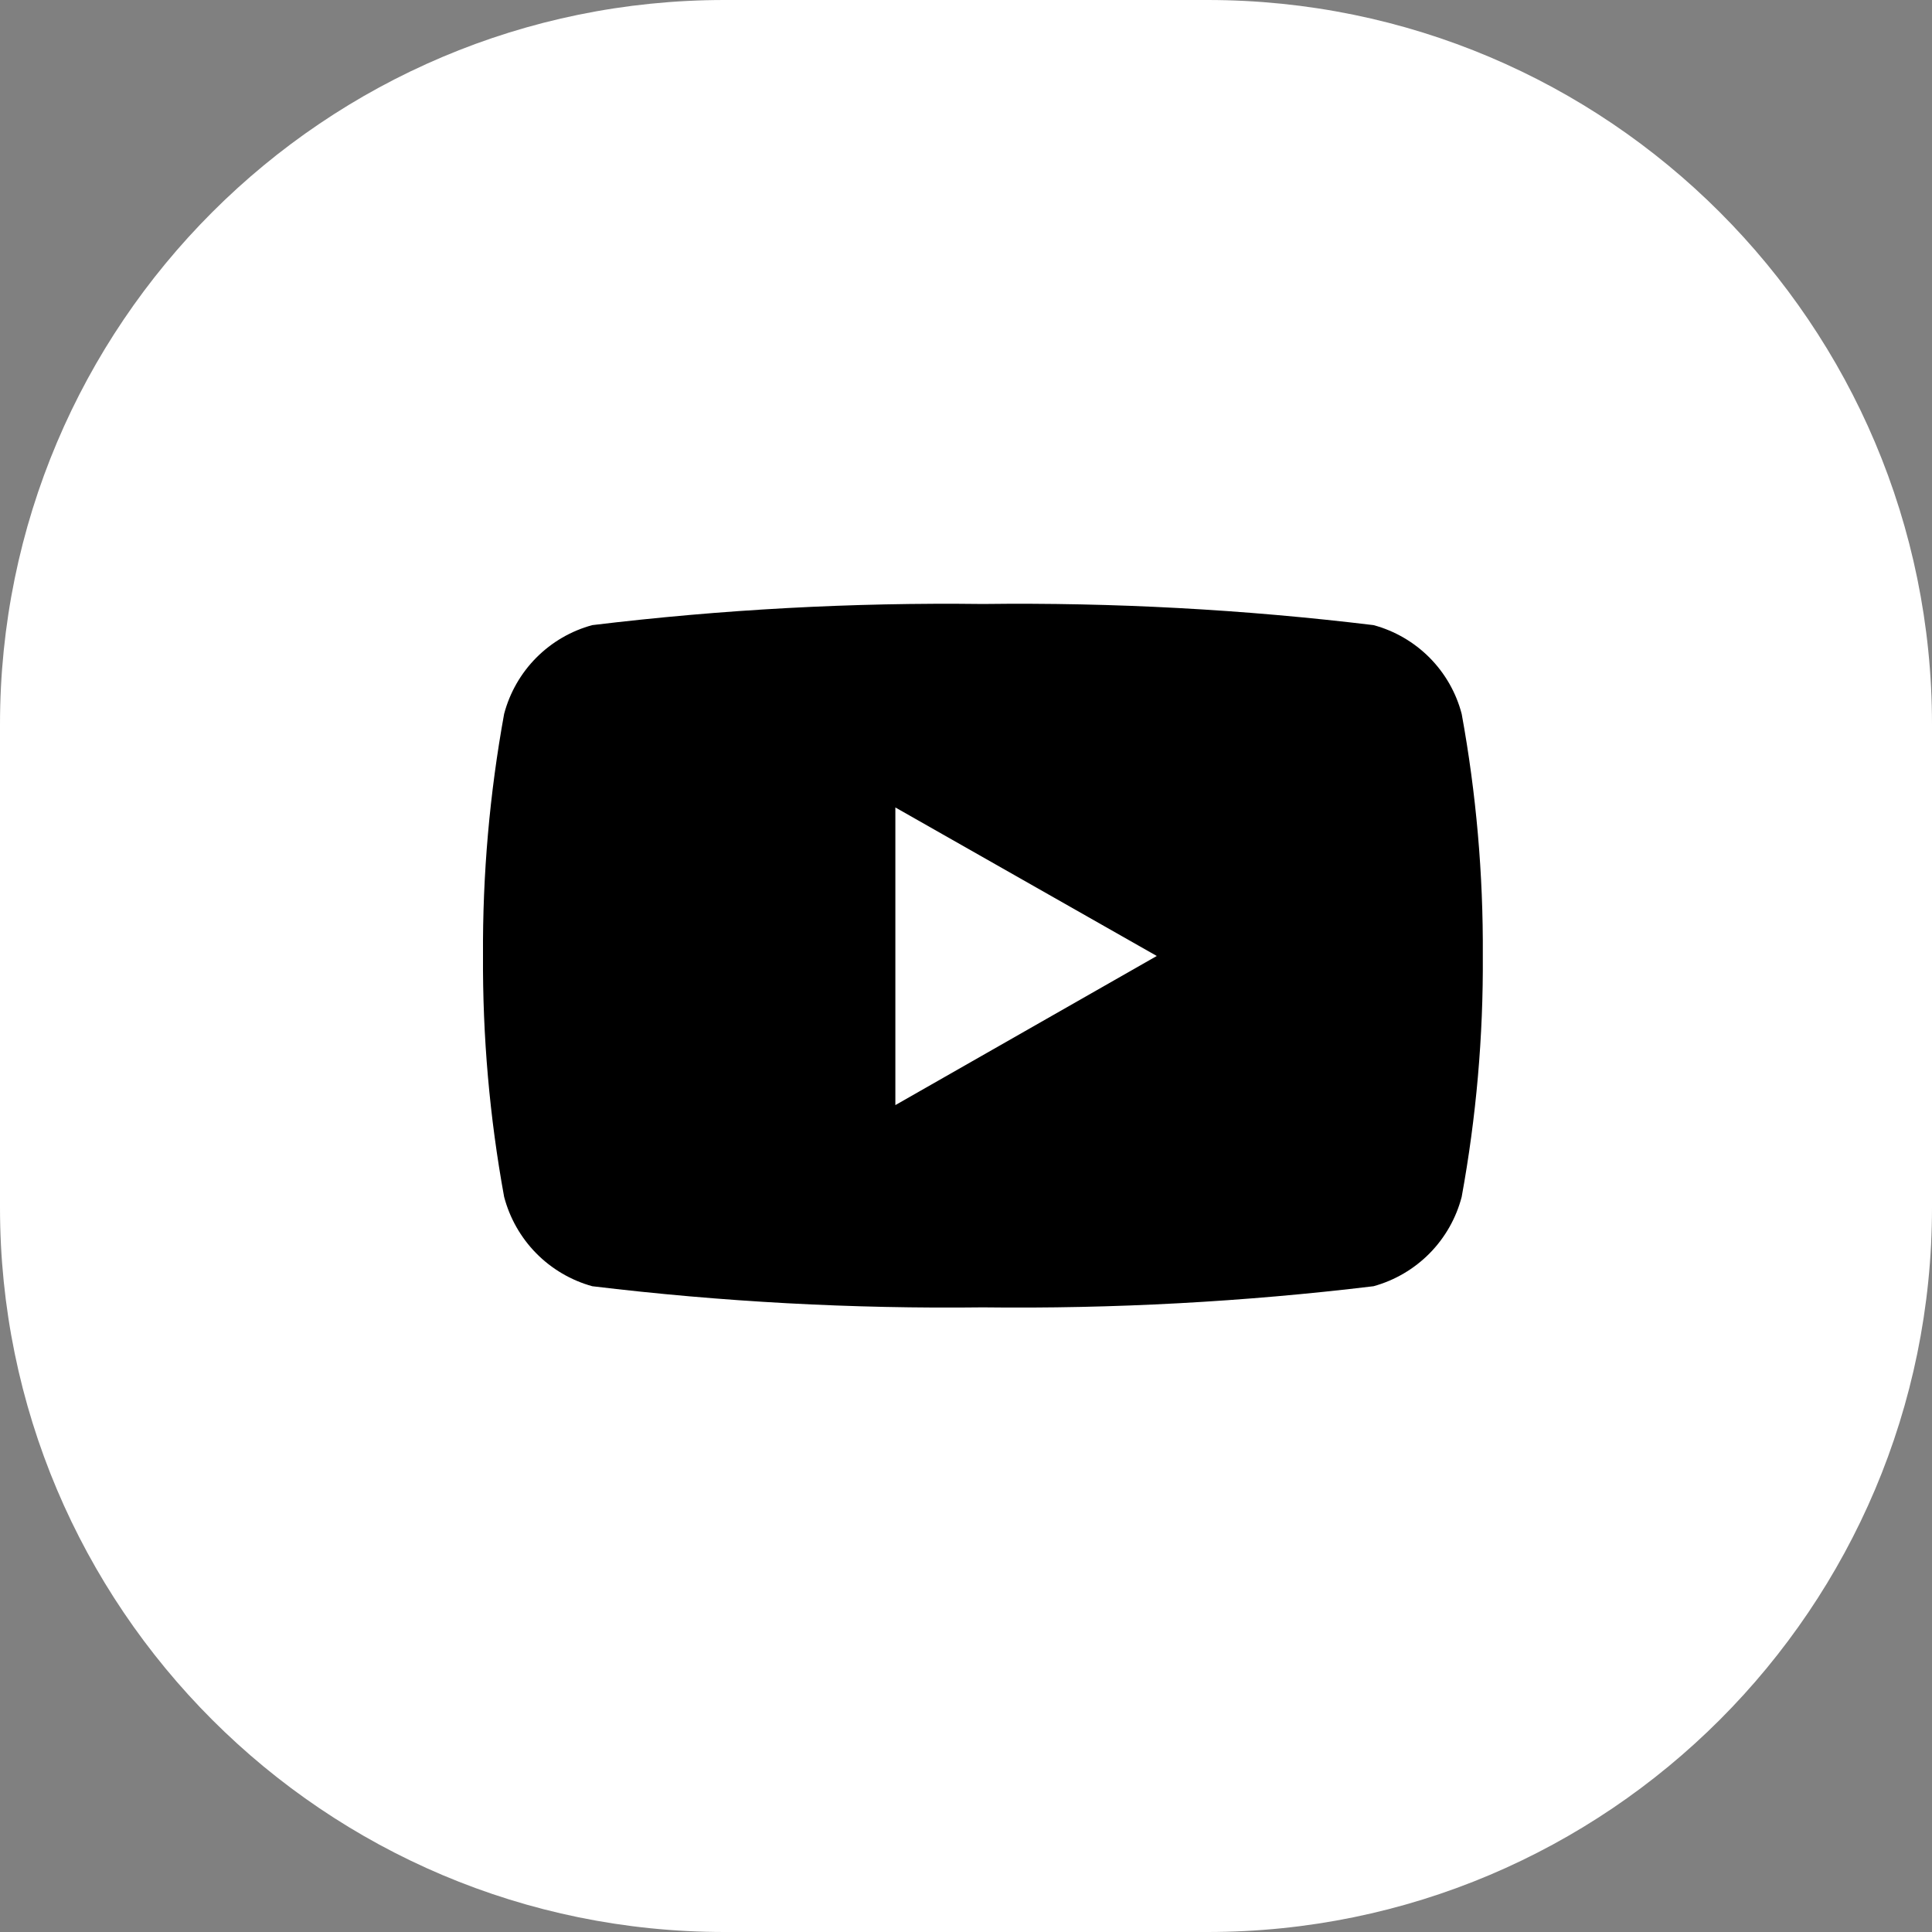
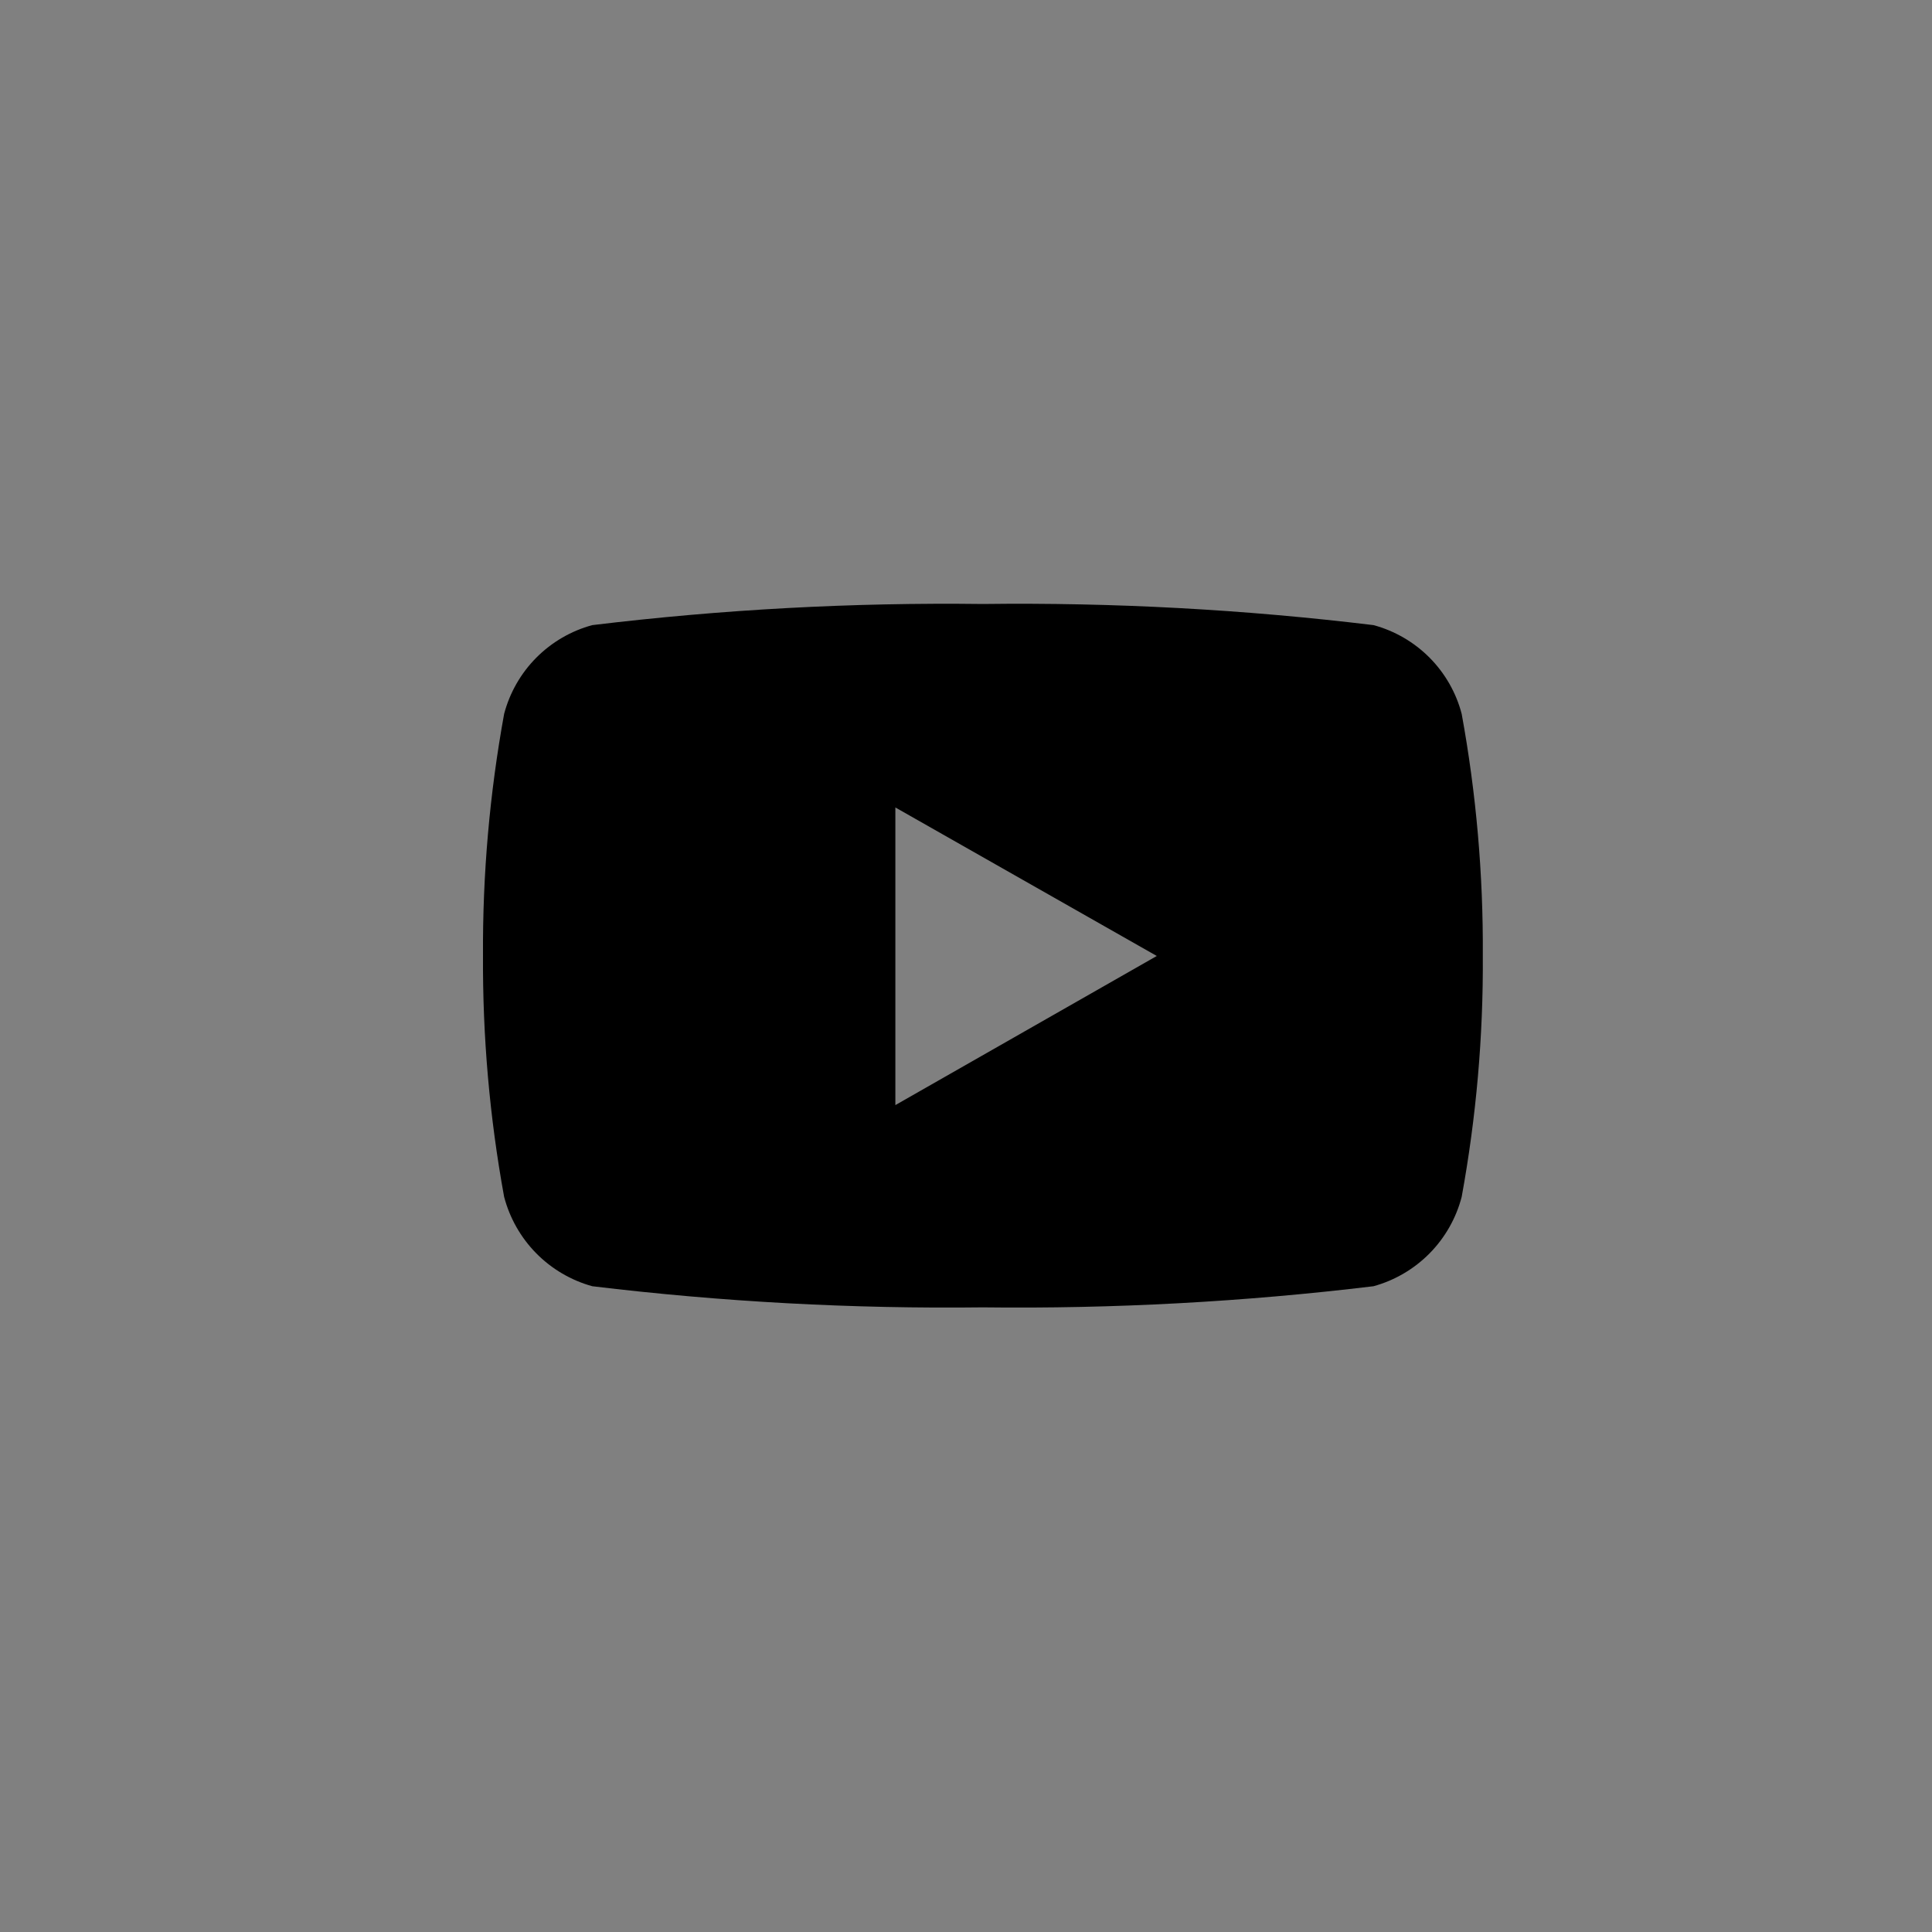
<svg xmlns="http://www.w3.org/2000/svg" width="32" height="32" viewBox="0 0 32 32" fill="none">
  <rect x="0" y="0" width="32" height="32" fill="#808080" stroke="none" />
-   <path d="M0 12C0 5.373 5.373 0 12 0H20C26.627 0 32 5.373 32 12V20C32 26.627 26.627 32 20 32H12C5.373 32 0 26.627 0 20V12Z" fill="white" />
  <path fill-rule="evenodd" clip-rule="evenodd" d="M22.75 10.354C23.102 10.449 23.421 10.635 23.678 10.893C23.934 11.151 24.118 11.472 24.21 11.824C24.451 13.143 24.568 14.482 24.56 15.824C24.569 17.165 24.451 18.504 24.21 19.824C24.118 20.177 23.935 20.499 23.679 20.759C23.422 21.019 23.102 21.207 22.75 21.304C20.604 21.563 18.442 21.68 16.28 21.654C14.118 21.68 11.957 21.563 9.81 21.304C9.459 21.207 9.139 21.019 8.882 20.759C8.626 20.499 8.443 20.177 8.35 19.824C8.109 18.504 7.992 17.165 8 15.824C7.992 14.482 8.11 13.143 8.35 11.824C8.443 11.472 8.627 11.151 8.883 10.893C9.14 10.635 9.459 10.449 9.81 10.354C11.957 10.094 14.118 9.977 16.28 10.004C18.442 9.977 20.604 10.094 22.75 10.354ZM19.16 15.834L14.83 18.304V13.374L19.16 15.834Z" fill="black" />
</svg>